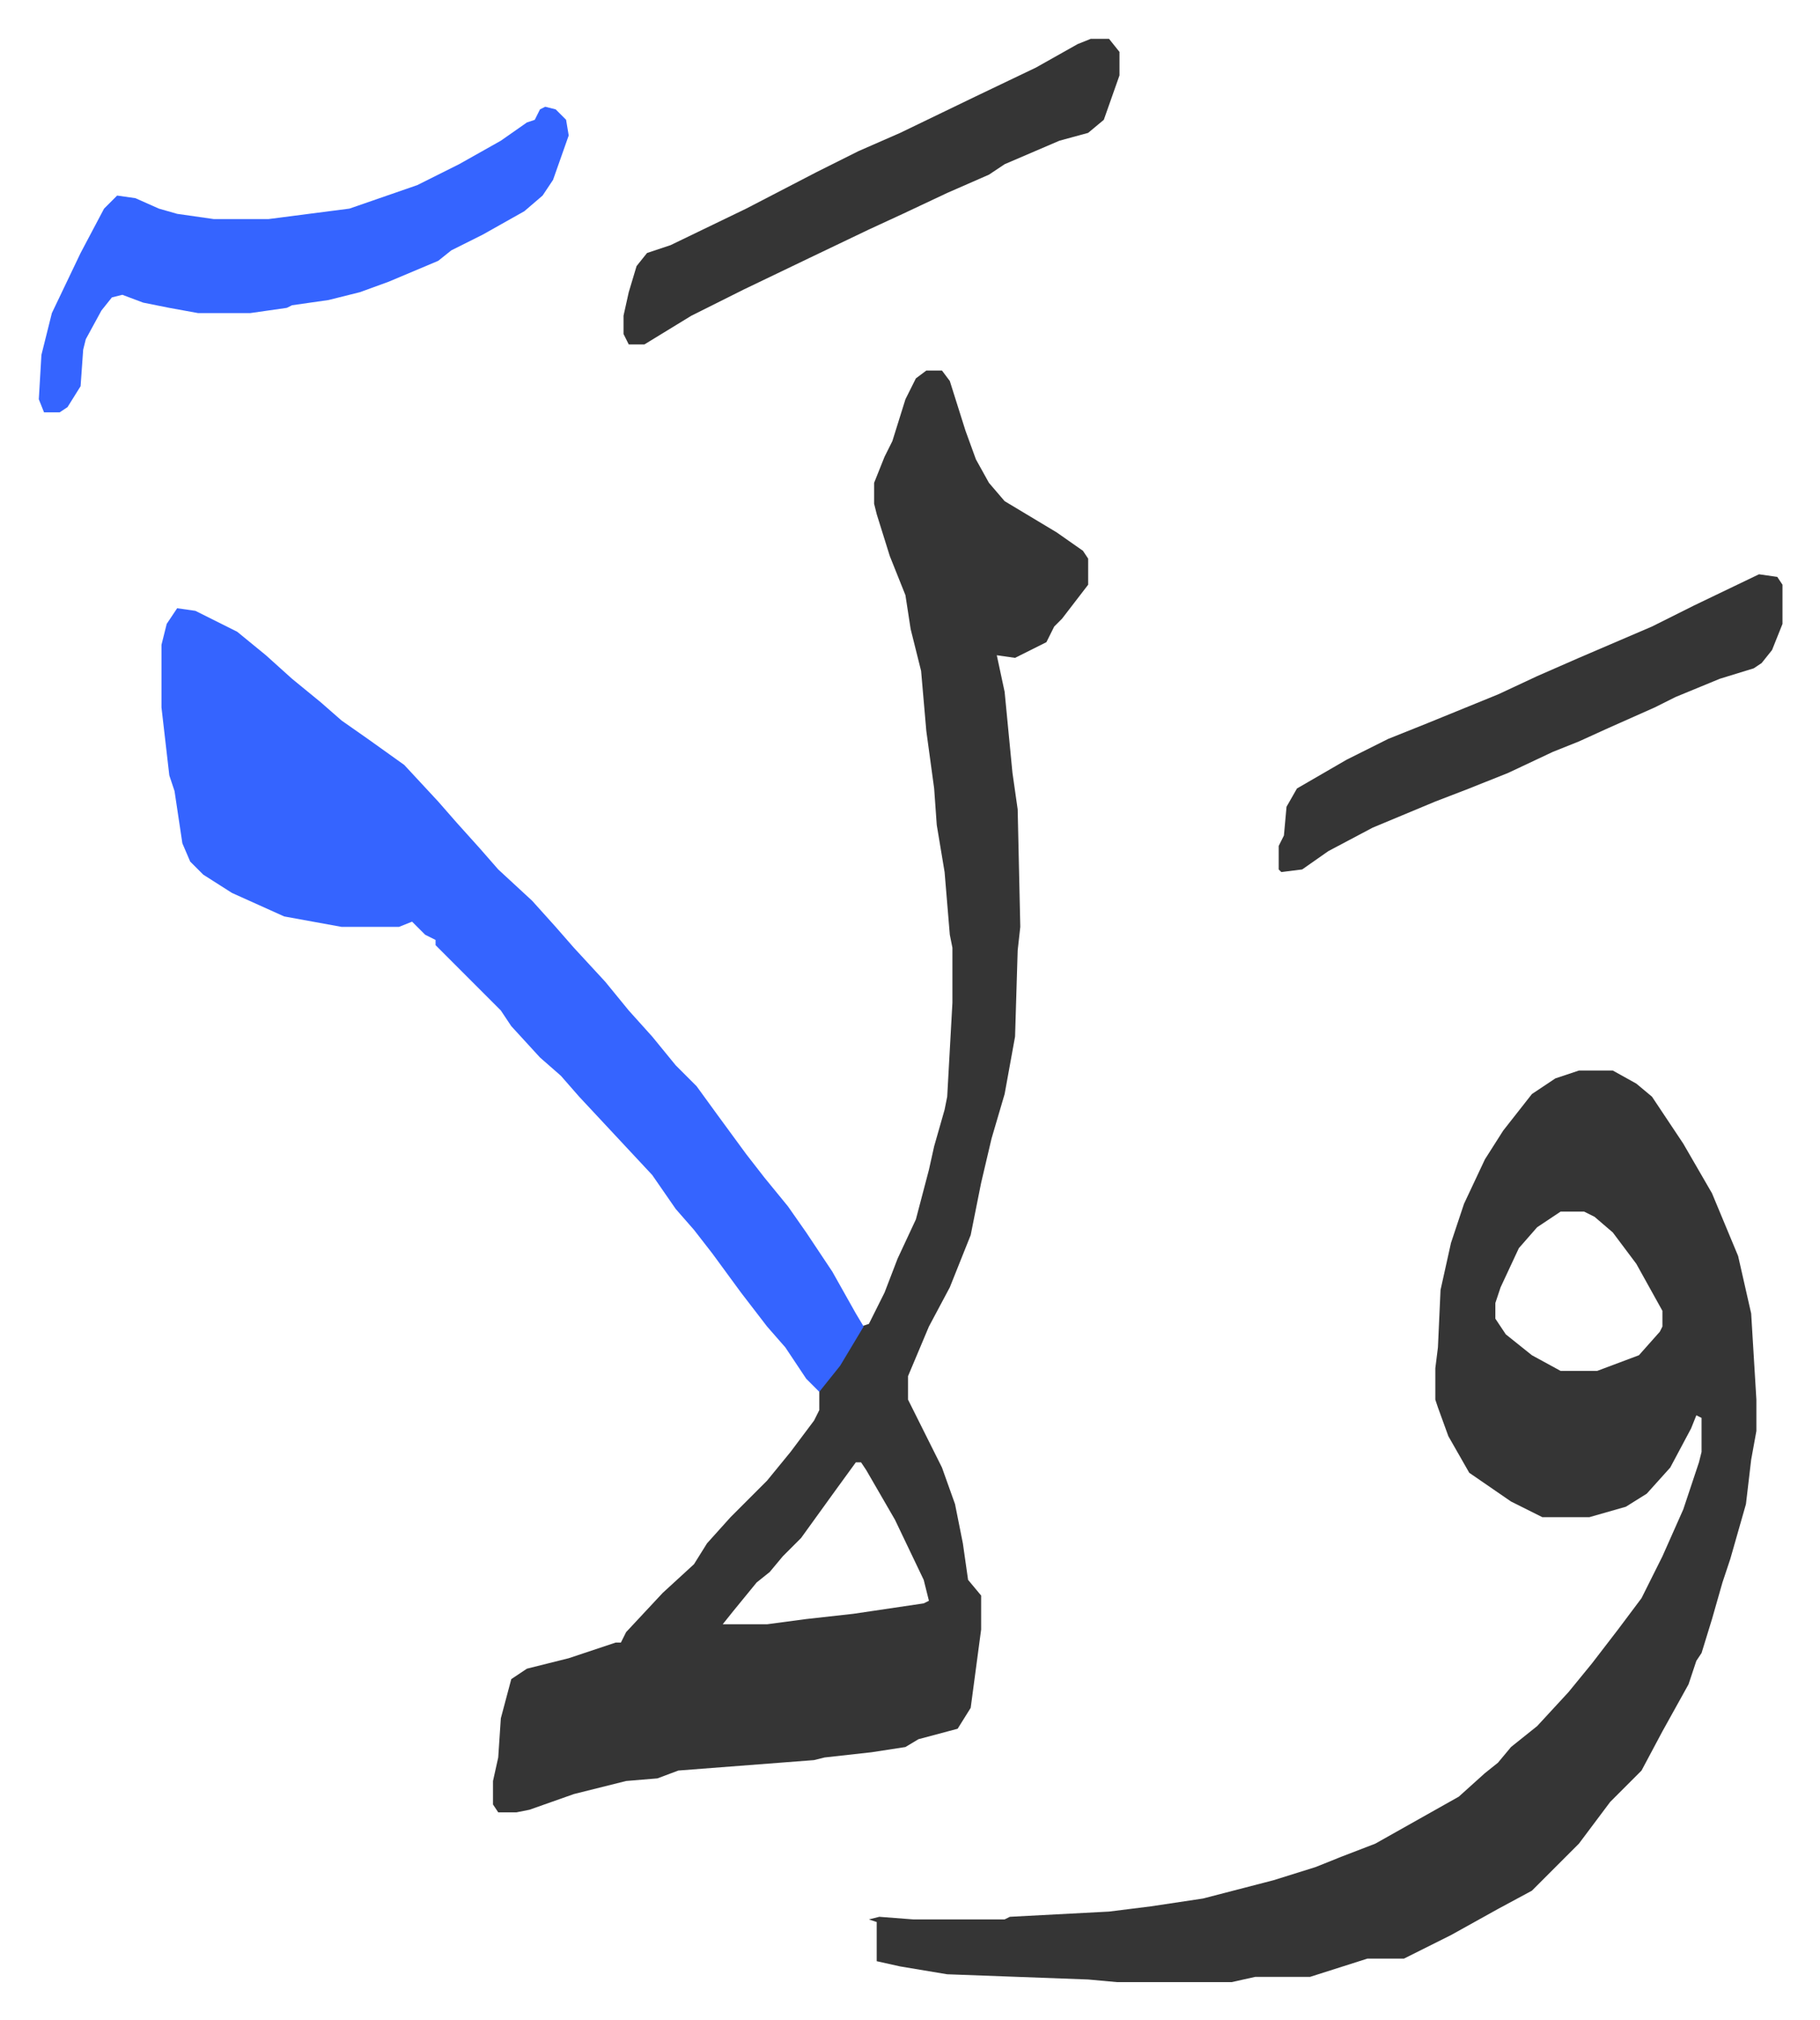
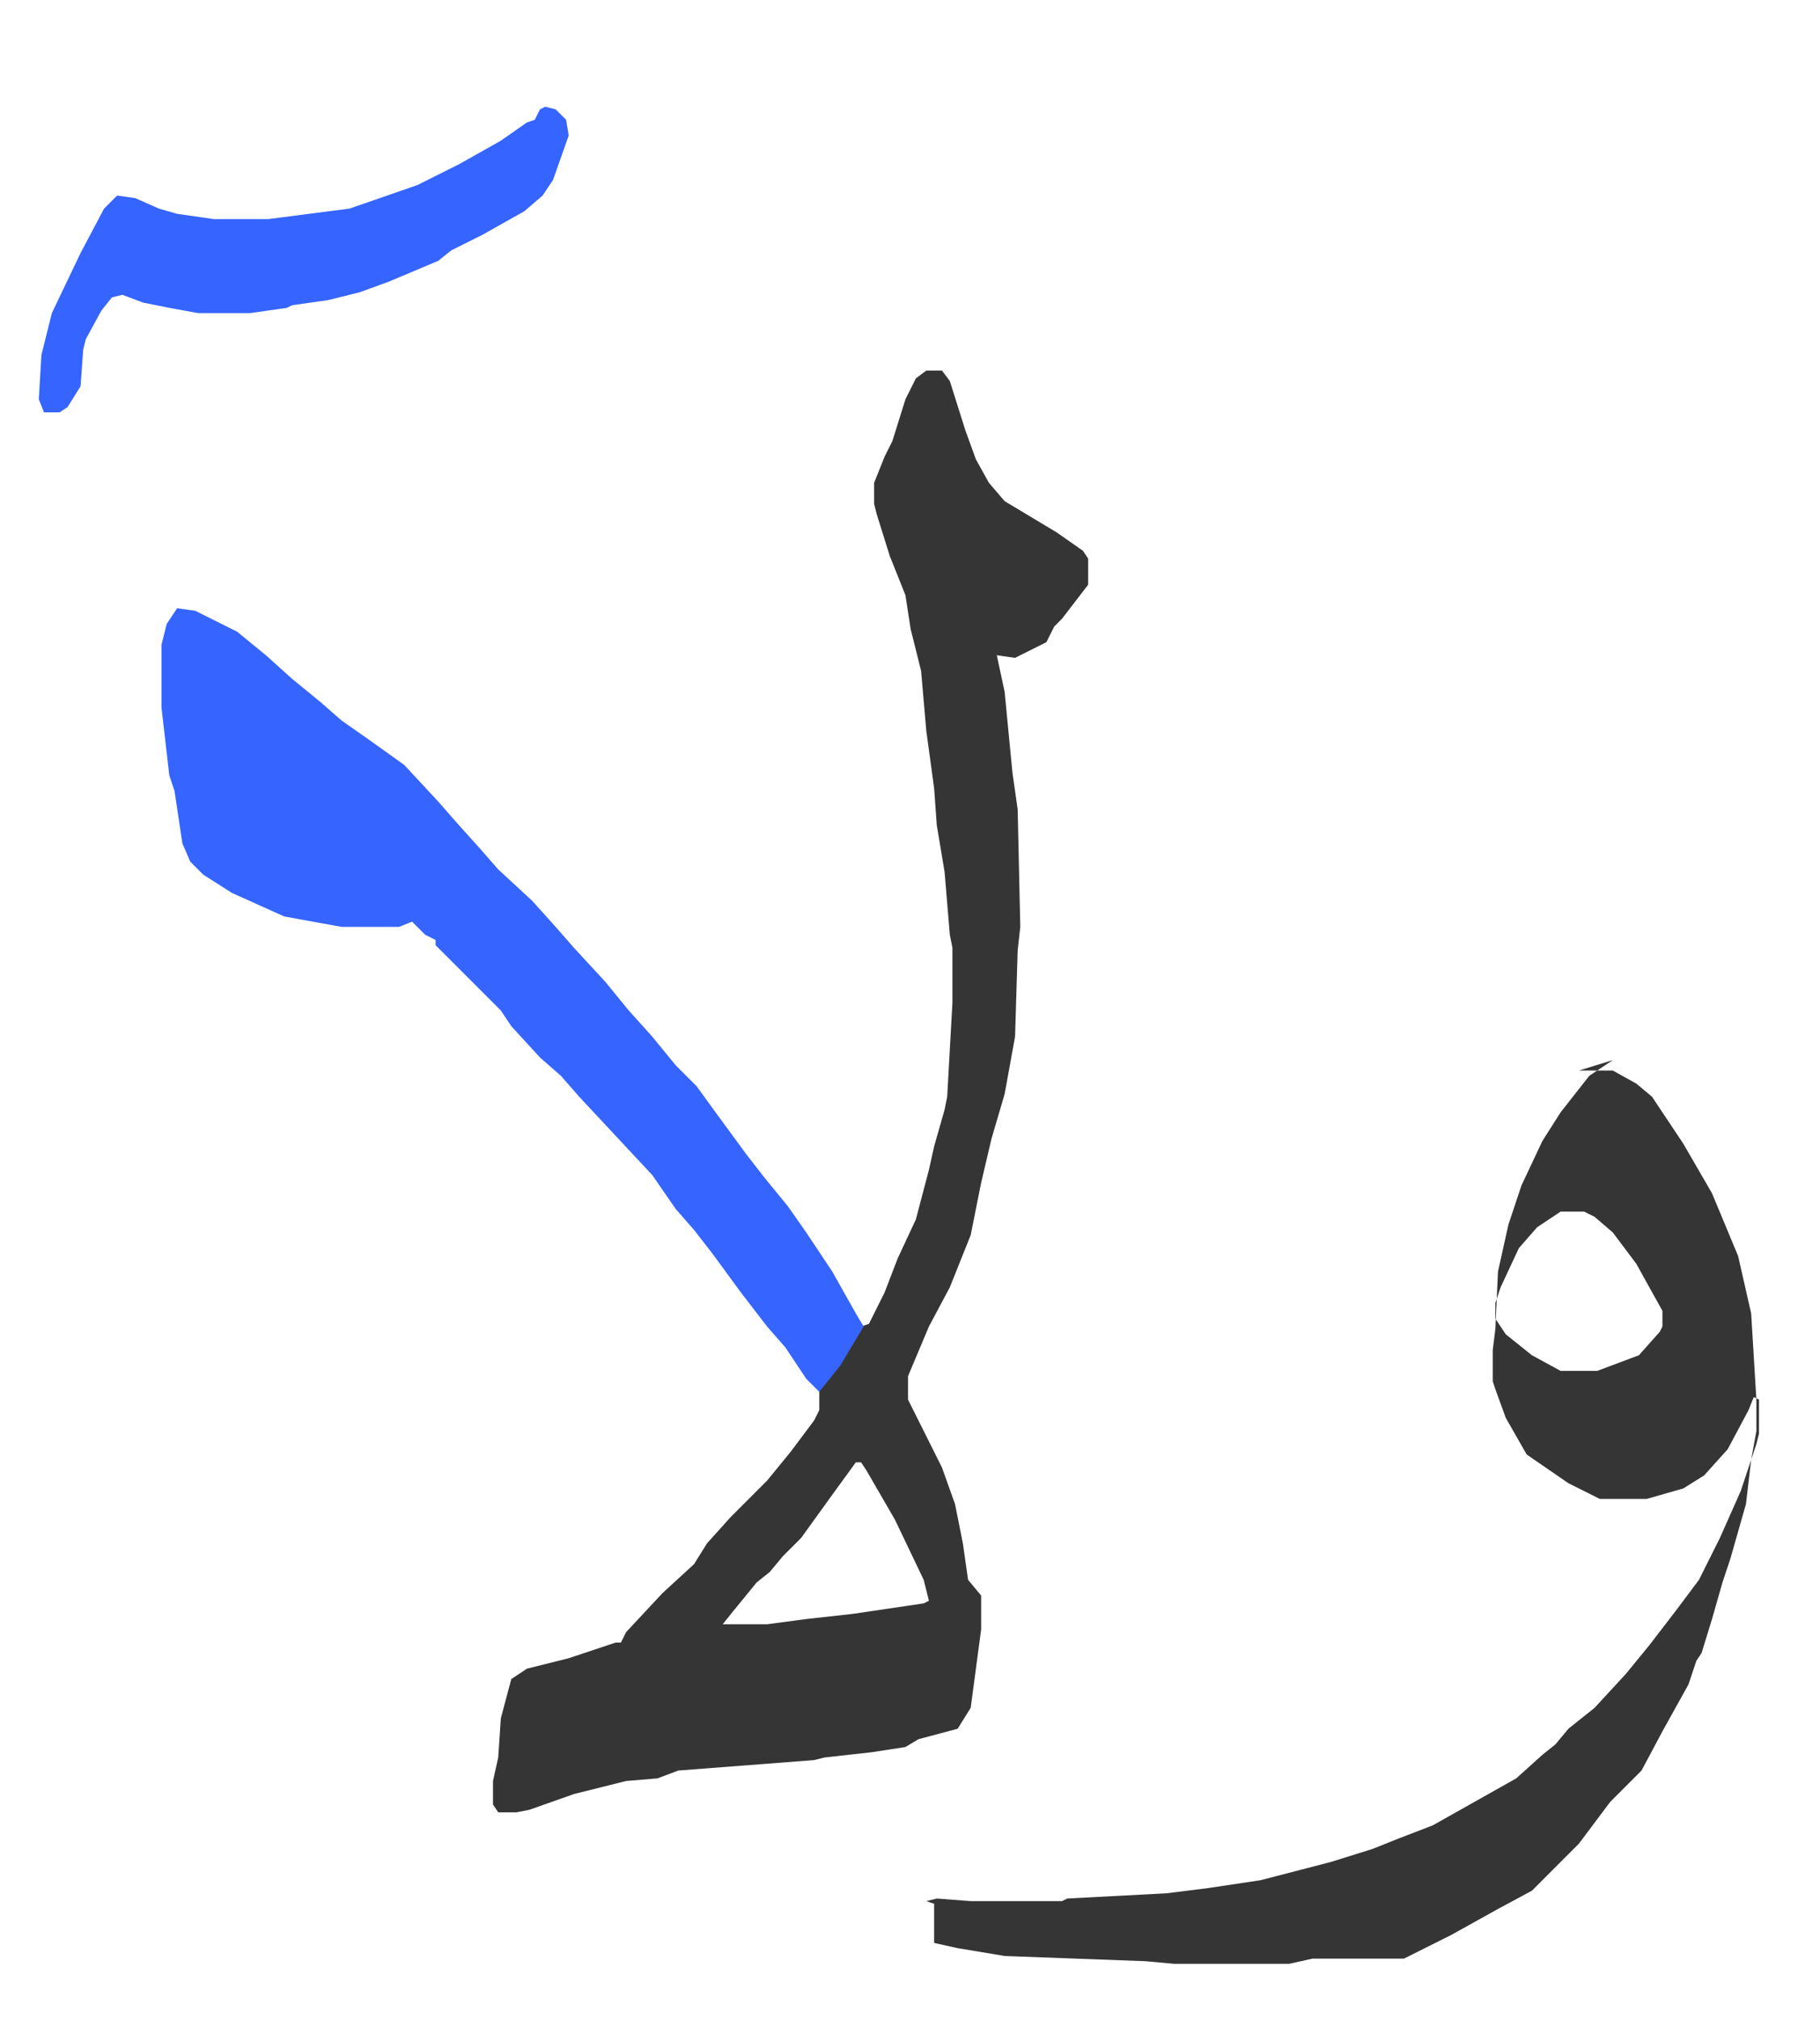
<svg xmlns="http://www.w3.org/2000/svg" role="img" viewBox="-14.87 342.13 697.24 773.24">
-   <path fill="#353535" id="rule_normal" d="M590 752h13l9 5 6 5 12 18 11 19 10 24 5 22 2 33v12l-2 11-2 17-6 21-3 9-4 14-4 13-2 3-3 9-10 18-8 15-8 8-4 4-12 16-18 18-13 7-18 10-18 9h-14l-22 7h-21l-9 2h-44l-11-1-54-2-18-3-9-2v-15l-3-1 4-1 13 1h35l2-1 38-2 16-2 20-3 27-7 16-5 10-4 13-5 16-9 16-9 10-9 5-4 5-6 10-8 12-13 9-11 10-13 9-12 8-16 4-9 4-9 6-18 1-4v-13l-2-1-2 5-8 15-9 10-8 5-14 4h-18l-12-6-16-11-8-14-4-11-1-3v-12l1-8 1-22 4-18 5-15 8-17 7-11 11-14 9-6zm-7 54l-9 6-7 8-7 15-2 6v6l4 6 10 8 11 6h14l16-6 8-9 1-2v-6l-10-18-9-12-7-6-4-2zM340 484h6l3 4 6 19 4 11 5 9 6 7 20 12 10 7 2 3v10l-10 13-3 3-3 6-12 6-7-1 3 14 3 31 2 14 1 45-1 9-1 33-4 22-5 17-4 17-4 20-8 20-8 15-8 19v9l8 16 5 10 5 14 3 15 2 14 5 6v13l-4 30-5 8-15 4-5 3-13 2-18 2-4 1-52 4-8 3-12 1-20 5-17 6-5 1h-7l-2-3v-9l2-9 1-15 4-15 6-4 16-4 18-6h2l2-4 14-15 12-11 5-8 9-10 14-14 9-11 9-12 2-4v-8l11-15 5-9 3-1 6-12 5-13 7-15 5-19 2-9 4-14 1-5 2-36v-21l-1-5-2-24-3-18-1-14-3-22-2-23-4-16-2-13-6-15-5-16-1-4v-8l4-10 3-6 5-16 4-8zm-27 418l-8 11-13 18-7 7-5 6-5 4-9 11-4 5h17l15-2 18-2 27-4 2-1-2-8-11-23-11-19-2-3z" />
+   <path fill="#353535" id="rule_normal" d="M590 752h13l9 5 6 5 12 18 11 19 10 24 5 22 2 33v12l-2 11-2 17-6 21-3 9-4 14-4 13-2 3-3 9-10 18-8 15-8 8-4 4-12 16-18 18-13 7-18 10-18 9h-14h-21l-9 2h-44l-11-1-54-2-18-3-9-2v-15l-3-1 4-1 13 1h35l2-1 38-2 16-2 20-3 27-7 16-5 10-4 13-5 16-9 16-9 10-9 5-4 5-6 10-8 12-13 9-11 10-13 9-12 8-16 4-9 4-9 6-18 1-4v-13l-2-1-2 5-8 15-9 10-8 5-14 4h-18l-12-6-16-11-8-14-4-11-1-3v-12l1-8 1-22 4-18 5-15 8-17 7-11 11-14 9-6zm-7 54l-9 6-7 8-7 15-2 6v6l4 6 10 8 11 6h14l16-6 8-9 1-2v-6l-10-18-9-12-7-6-4-2zM340 484h6l3 4 6 19 4 11 5 9 6 7 20 12 10 7 2 3v10l-10 13-3 3-3 6-12 6-7-1 3 14 3 31 2 14 1 45-1 9-1 33-4 22-5 17-4 17-4 20-8 20-8 15-8 19v9l8 16 5 10 5 14 3 15 2 14 5 6v13l-4 30-5 8-15 4-5 3-13 2-18 2-4 1-52 4-8 3-12 1-20 5-17 6-5 1h-7l-2-3v-9l2-9 1-15 4-15 6-4 16-4 18-6h2l2-4 14-15 12-11 5-8 9-10 14-14 9-11 9-12 2-4v-8l11-15 5-9 3-1 6-12 5-13 7-15 5-19 2-9 4-14 1-5 2-36v-21l-1-5-2-24-3-18-1-14-3-22-2-23-4-16-2-13-6-15-5-16-1-4v-8l4-10 3-6 5-16 4-8zm-27 418l-8 11-13 18-7 7-5 6-5 4-9 11-4 5h17l15-2 18-2 27-4 2-1-2-8-11-23-11-19-2-3z" />
  <path fill="#3564ff" id="rule_madd_obligatory_4_5_vowels" d="M53 575l7 1 16 8 11 9 10 9 11 9 8 7 10 7 14 10 13 14 7 8 9 10 7 8 13 12 9 10 7 8 12 13 9 11 9 10 9 11 8 8 8 11 11 15 7 9 9 11 7 10 10 15 9 16 3 5-9 15-8 10-5-5-8-12-7-8-10-13-11-15-7-9-7-8-9-13-14-15-14-15-7-8-8-7-11-12-4-6-13-13-5-5-7-7v-2l-4-2-5-5-5 2h-22l-22-4-20-9-11-7-5-5-3-7-3-20-2-6-3-26v-24l2-8zm141-192l4 1 4 4 1 6-6 17-4 6-7 6-16 9-12 6-5 4-19 8-11 4-12 3-14 2-2 1-14 2H61l-11-2-10-2-8-3-4 1-4 5-6 11-1 4-1 14-5 8-3 2H2l-2-5 1-17 4-16 11-23 9-17 5-5 7 1 9 4 7 2 14 2h21l31-4 26-9 16-8 16-9 10-7 3-1 2-4z" />
-   <path fill="#353535" id="rule_normal" d="M659 562l7 1 2 3v15l-4 10-4 5-3 2-13 4-17 7-8 4-18 8-11 5-10 4-17 8-15 6-13 5-24 10-17 9-10 7-8 1-1-1v-9l2-4 1-11 4-7 19-11 16-8 15-6 27-11 15-7 16-7 28-12 16-8zM403 357h7l4 5v9l-6 17-6 5-11 3-21 9-6 4-16 7-17 8-13 6-23 11-25 12-20 10-18 11h-6l-2-4v-7l2-9 3-10 4-5 9-3 29-14 27-14 16-8 16-7 29-14 23-11 16-9z" />
</svg>